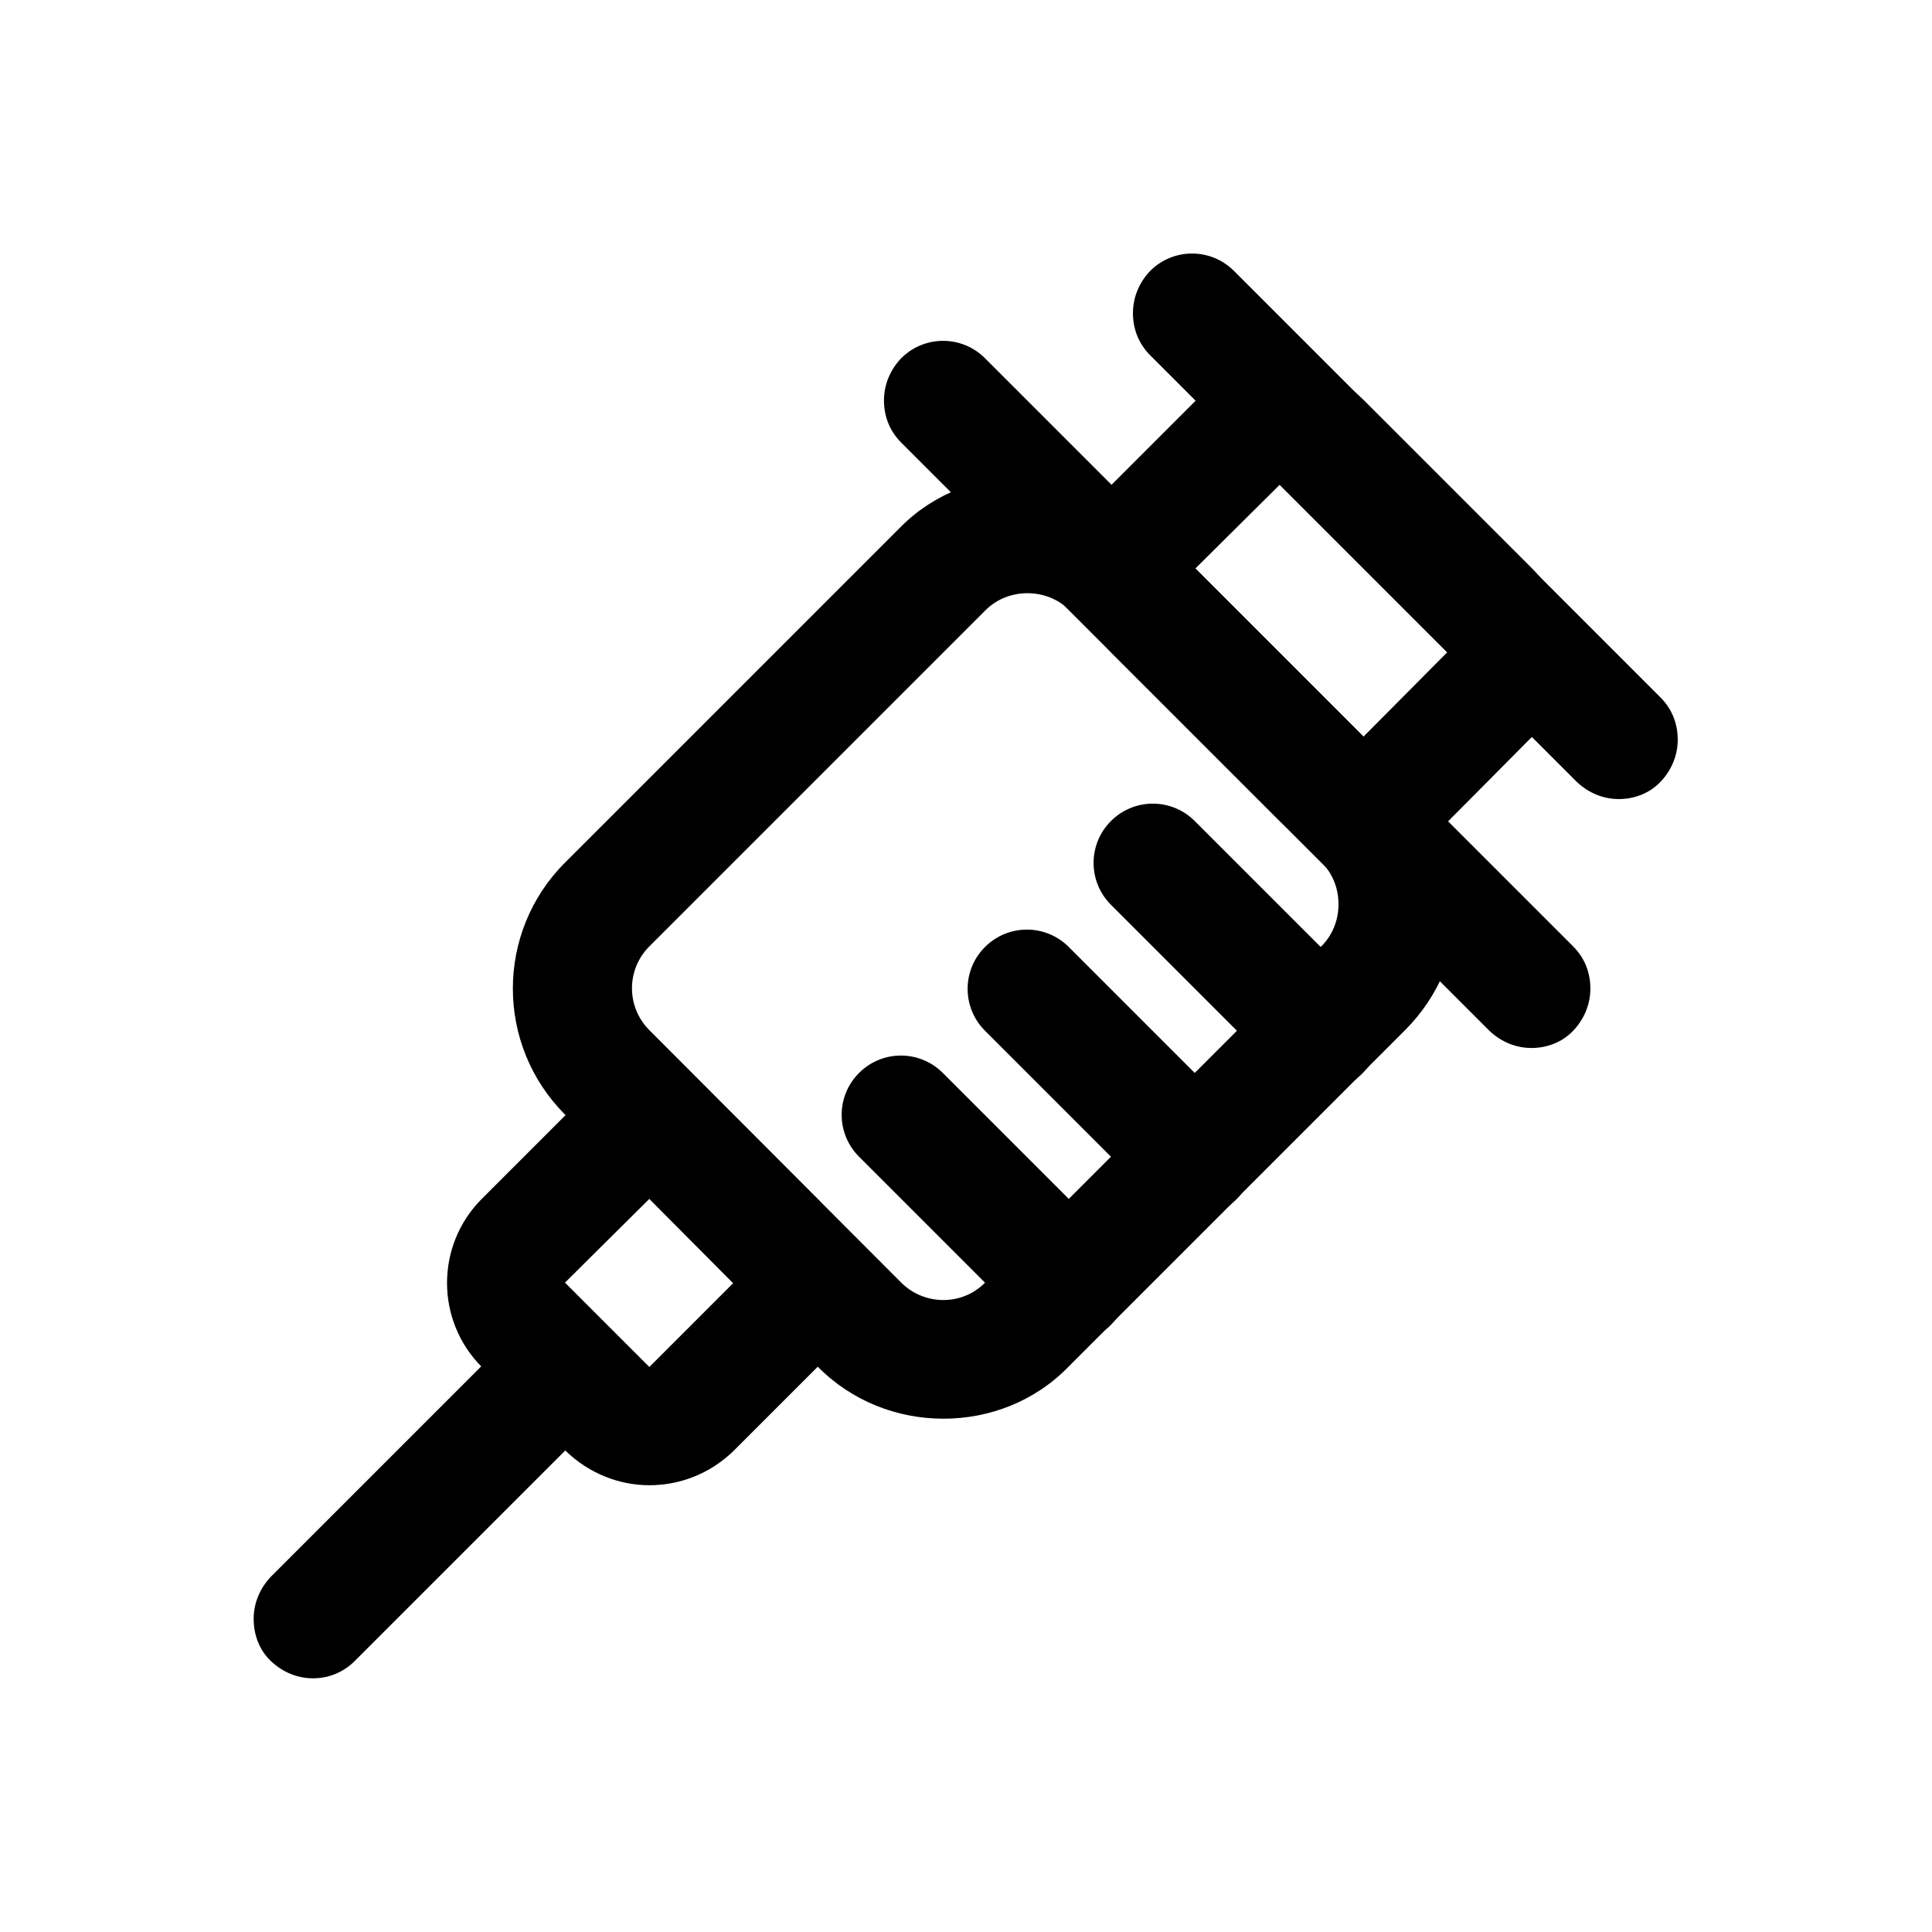
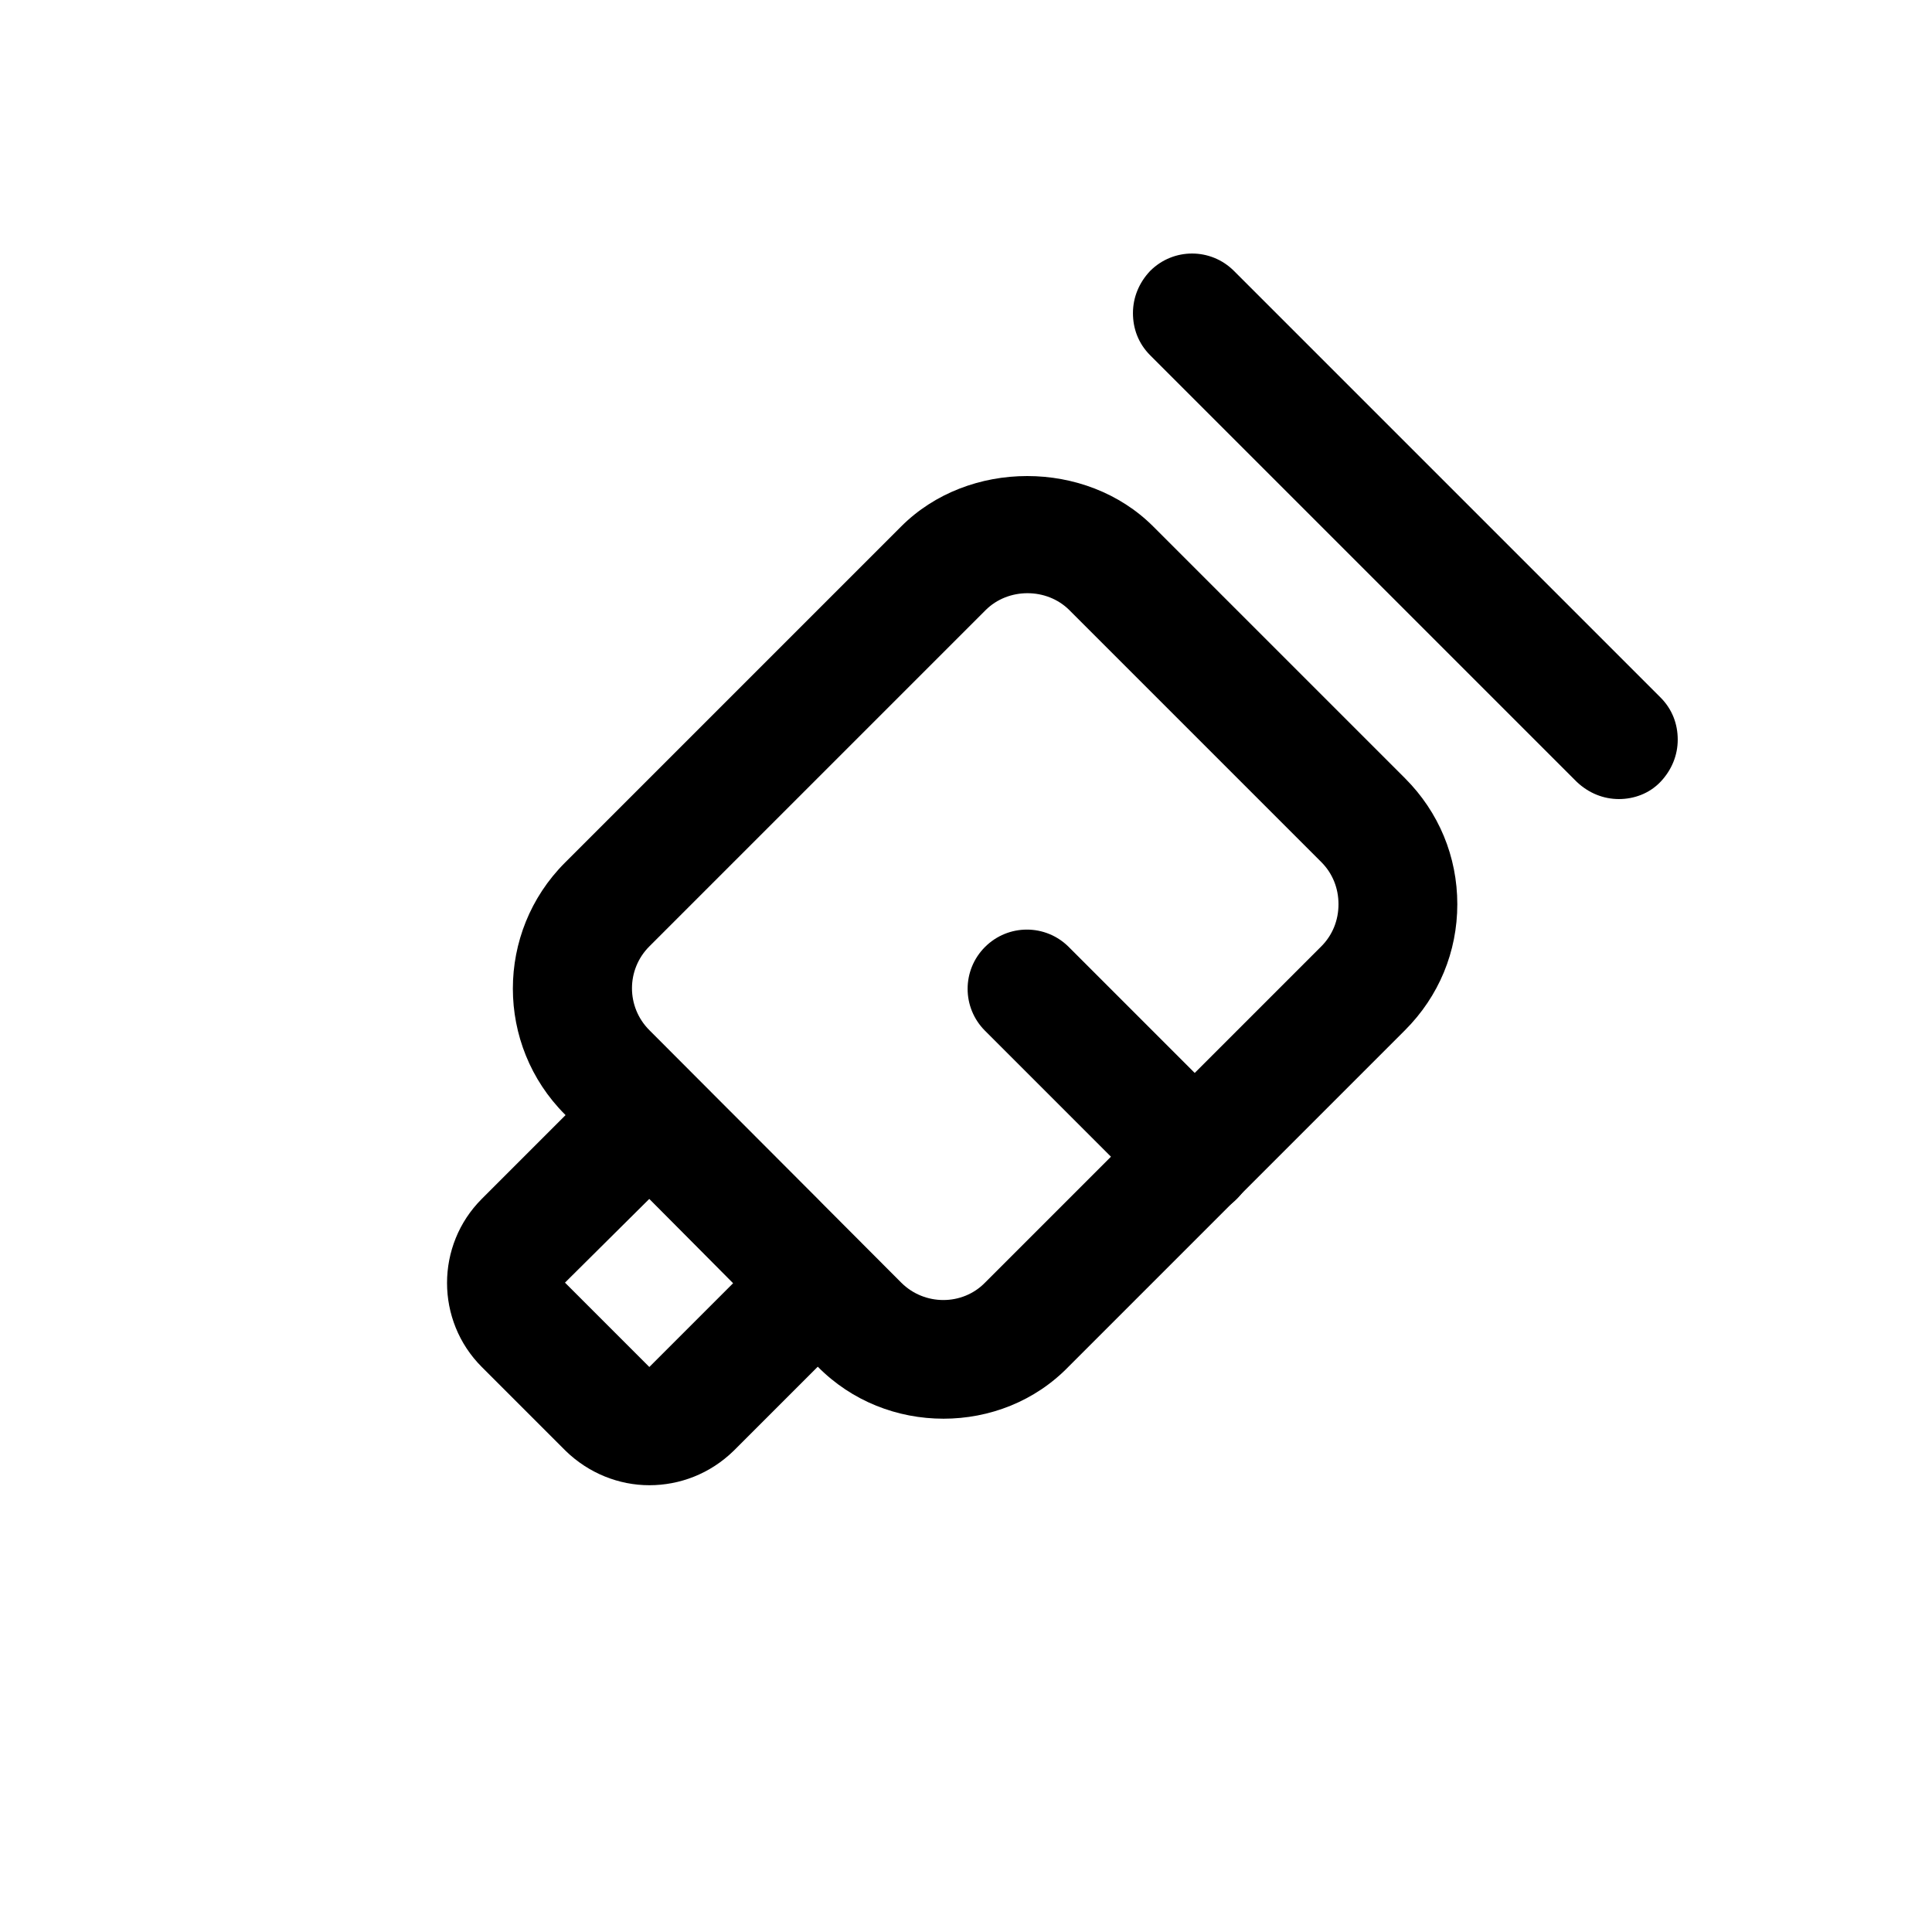
<svg xmlns="http://www.w3.org/2000/svg" fill="#000000" width="800px" height="800px" version="1.1" viewBox="144 144 512 512">
  <g>
    <path d="m394.02 519.97c-12.121 0-24.246-4.566-33.379-13.855l-66.91-66.754c-18.422-18.422-18.422-48.336 0-66.754l89.109-89.109c17.789-17.789 48.965-17.789 66.754 0l66.754 66.754c8.973 8.973 13.855 20.781 13.855 33.379 0 12.594-4.879 24.402-13.855 33.379l-89.109 89.109c-8.973 9.285-21.094 13.852-33.219 13.852zm-11.18-36.055c6.141 6.141 16.215 6.141 22.199 0l89.109-89.109c2.992-2.992 4.566-6.926 4.566-11.18 0-4.25-1.574-8.188-4.566-11.18l-66.754-66.754c-5.984-5.984-16.215-5.984-22.199 0l-89.109 89.109c-6.141 6.141-6.141 16.059 0 22.199z" />
-     <path d="m316.08 537.6c-8.031 0-16.059-3.148-22.199-9.133l-22.199-22.199c-12.281-12.281-12.281-32.273 0-44.555l22.199-22.199c12.281-12.281 32.273-12.281 44.555 0l22.199 22.199c12.281 12.281 12.281 32.273 0 44.555l-22.199 22.199c-6.297 6.141-14.324 9.133-22.355 9.133zm0-75.887-22.355 22.199 22.355 22.355 22.199-22.199z" />
-     <path d="m505.33 370.71c-8.031 0-16.059-2.992-22.199-9.133l-44.555-44.555c-12.281-12.281-12.281-32.273 0-44.555l22.355-22.355c12.281-12.281 32.273-12.281 44.555 0l44.555 44.555c12.281 12.281 12.281 32.273 0 44.555l-22.199 22.355c-6.453 5.984-14.484 9.133-22.512 9.133zm11.176-20.309m-33.375-77.934-22.355 22.199 44.555 44.555 22.199-22.355z" />
-     <path d="m226.97 588.77c-4.094 0-8.031-1.574-11.18-4.566-3.148-2.992-4.566-7.086-4.566-11.18s1.574-8.031 4.566-11.18l59.984-59.984c6.141-6.141 16.059-6.141 22.199 0 3.148 3.148 4.566 7.086 4.566 11.18s-1.574 8.031-4.566 11.18l-59.984 59.984c-2.992 2.992-6.926 4.566-11.02 4.566z" />
-     <path d="m549.88 421.73c-4.094 0-8.031-1.574-11.18-4.566l-155.87-155.87c-3.148-3.148-4.566-7.086-4.566-11.18s1.574-8.031 4.566-11.18c6.141-6.141 16.059-6.141 22.199 0l155.87 155.87c3.148 3.148 4.566 7.086 4.566 11.18s-1.574 8.031-4.566 11.18c-2.992 3.148-7.086 4.566-11.02 4.566z" />
+     <path d="m316.08 537.6c-8.031 0-16.059-3.148-22.199-9.133l-22.199-22.199c-12.281-12.281-12.281-32.273 0-44.555l22.199-22.199c12.281-12.281 32.273-12.281 44.555 0l22.199 22.199c12.281 12.281 12.281 32.273 0 44.555l-22.199 22.199c-6.297 6.141-14.324 9.133-22.355 9.133zm0-75.887-22.355 22.199 22.355 22.355 22.199-22.199" />
    <path d="m573.03 355.76c-4.094 0-8.031-1.574-11.18-4.566l-113.04-113.04c-3.148-3.148-4.566-7.086-4.566-11.18s1.574-8.031 4.566-11.18c6.141-6.141 16.059-6.141 22.199 0l113.04 113.04c3.148 3.148 4.566 7.086 4.566 11.18s-1.574 8.031-4.566 11.18c-2.992 3.148-7.086 4.566-11.02 4.566z" />
-     <path d="m494.15 432.9c-4.094 0-8.031-1.574-11.18-4.566l-44.555-44.555c-6.141-6.141-6.141-16.059 0-22.199 6.141-6.141 16.059-6.141 22.199 0l44.555 44.555c6.141 6.141 6.141 16.059 0 22.199-2.832 2.992-6.926 4.566-11.02 4.566z" />
    <path d="m460.77 466.28c-4.094 0-8.031-1.574-11.18-4.566l-44.555-44.555c-6.141-6.141-6.141-16.059 0-22.199 6.141-6.141 16.059-6.141 22.199 0l44.555 44.555c6.141 6.141 6.141 16.059 0 22.199-2.988 2.992-6.926 4.566-11.02 4.566z" />
-     <path d="m427.39 499.66c-4.094 0-8.031-1.574-11.18-4.566l-44.555-44.555c-6.141-6.141-6.141-16.059 0-22.199s16.059-6.141 22.199 0l44.555 44.555c6.141 6.141 6.141 16.059 0 22.199-2.992 2.988-6.926 4.566-11.02 4.566z" />
  </g>
</svg>